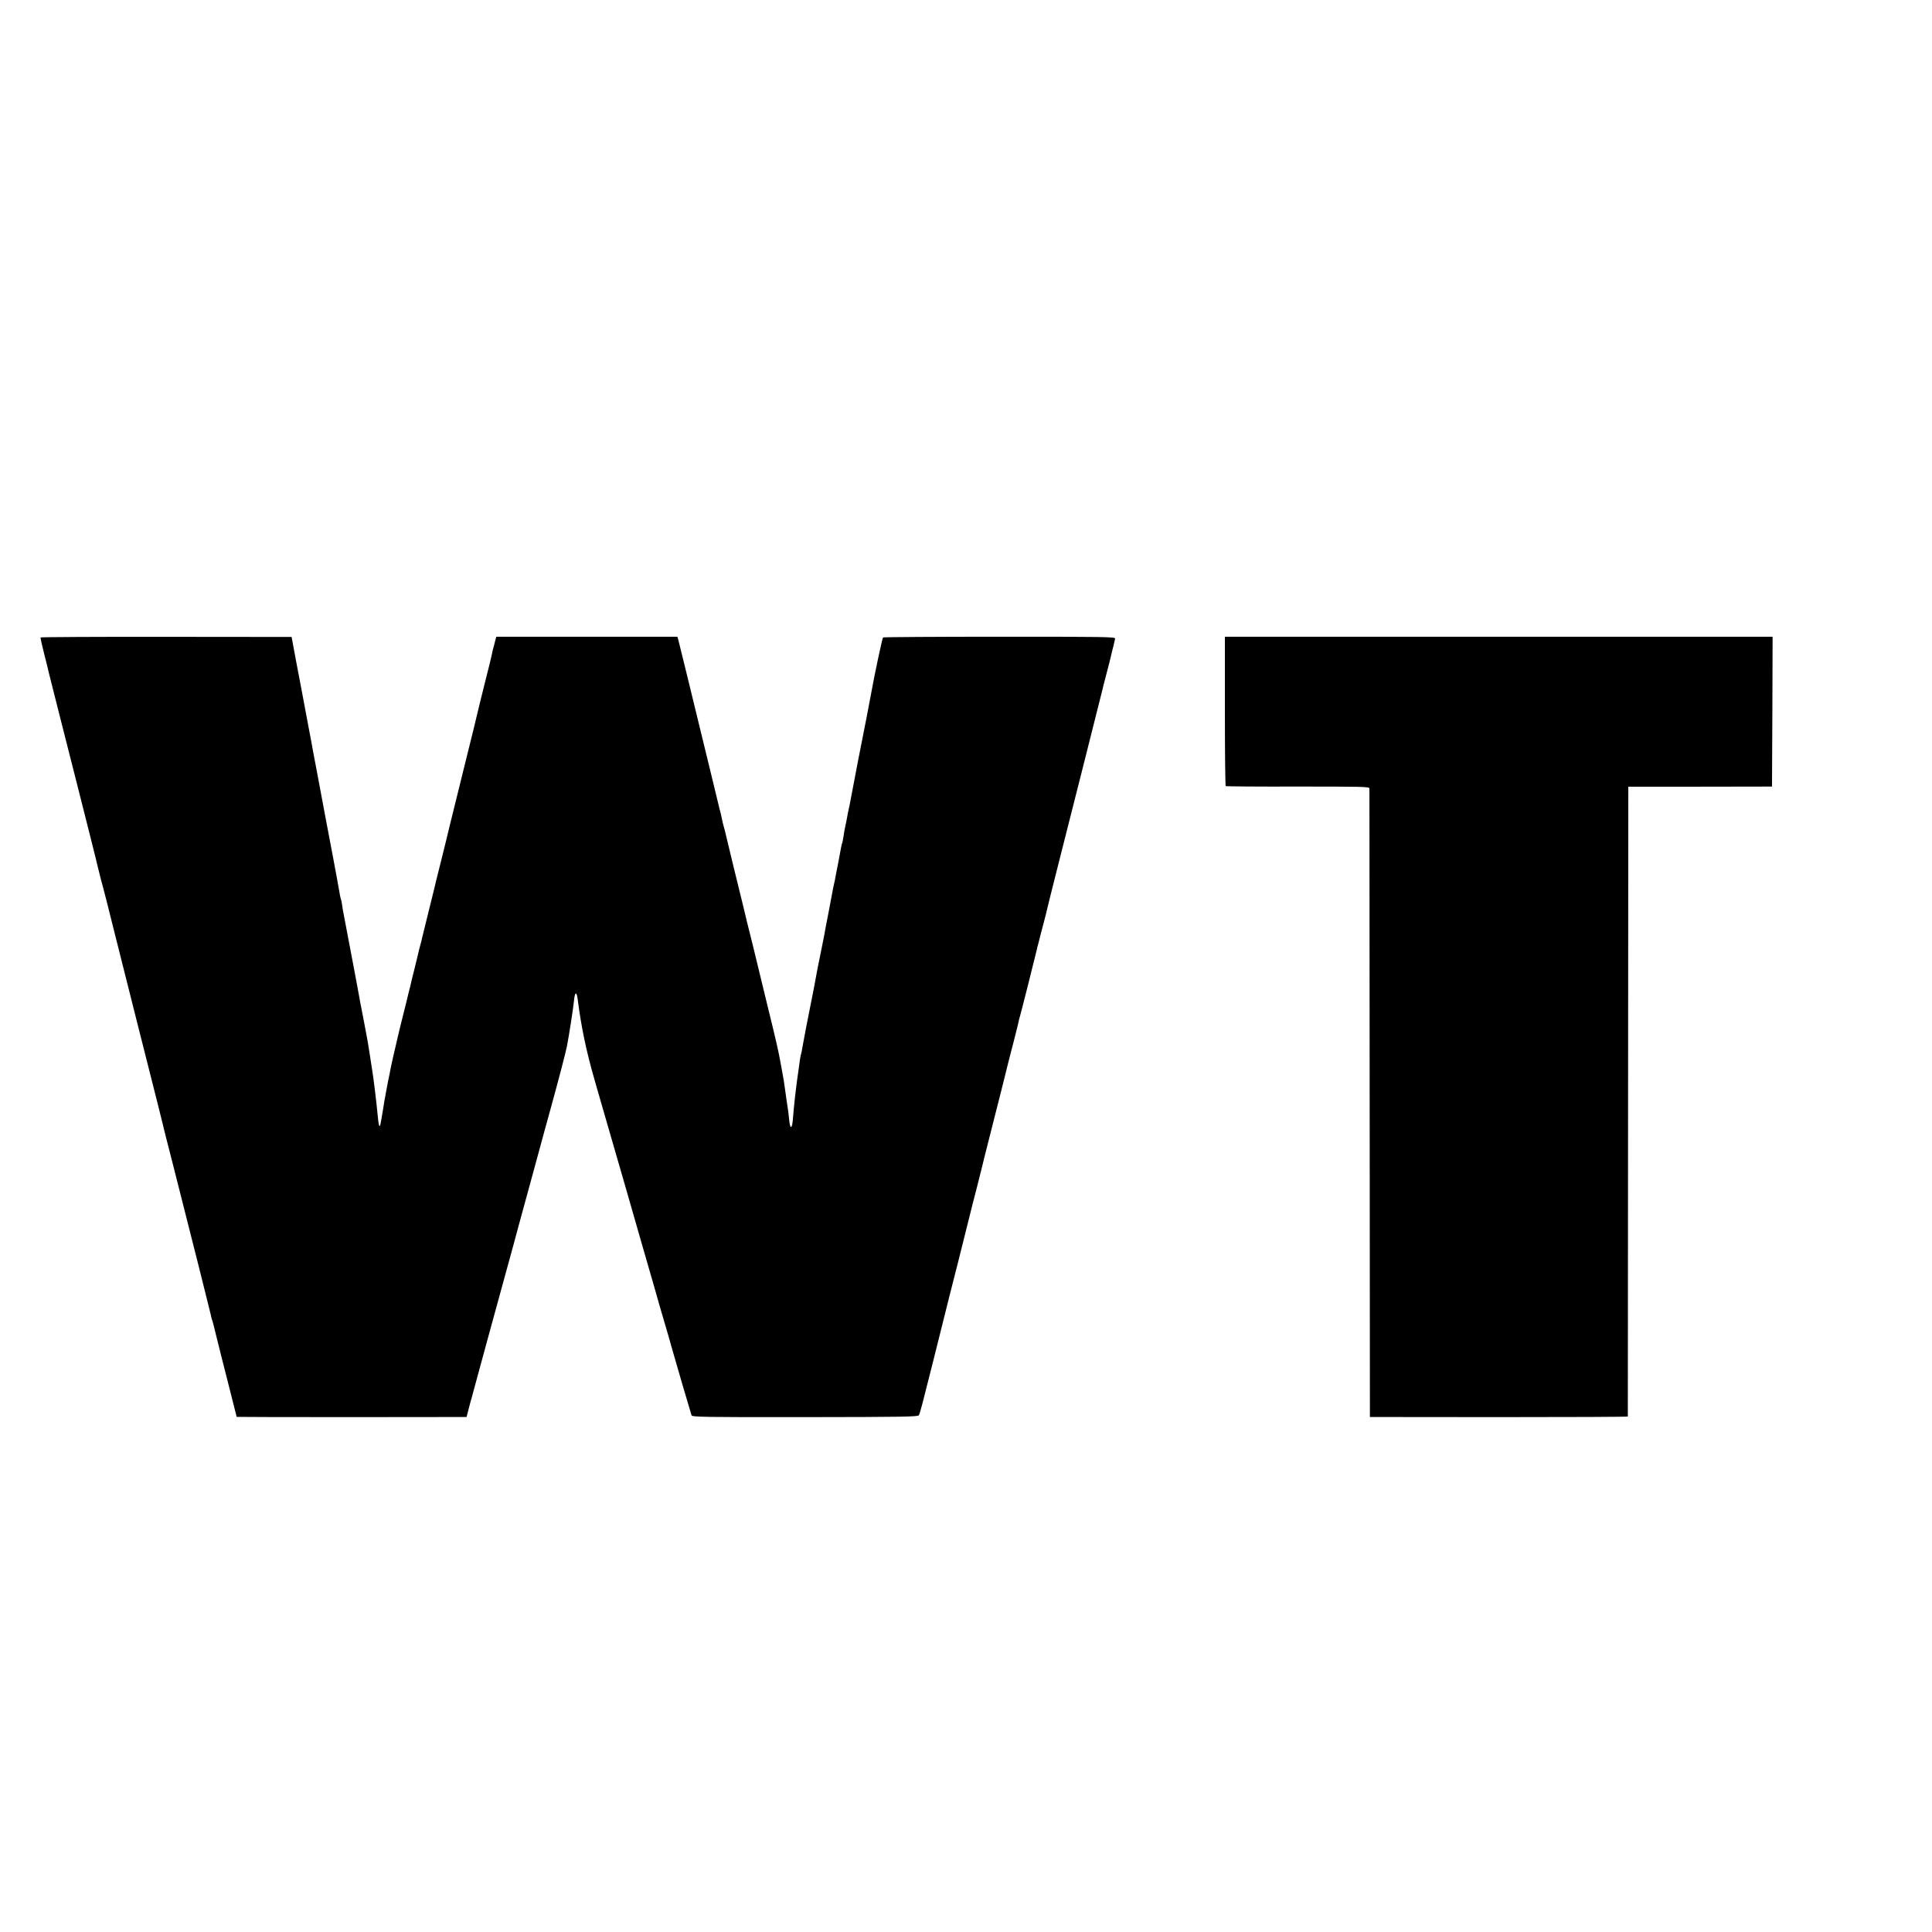
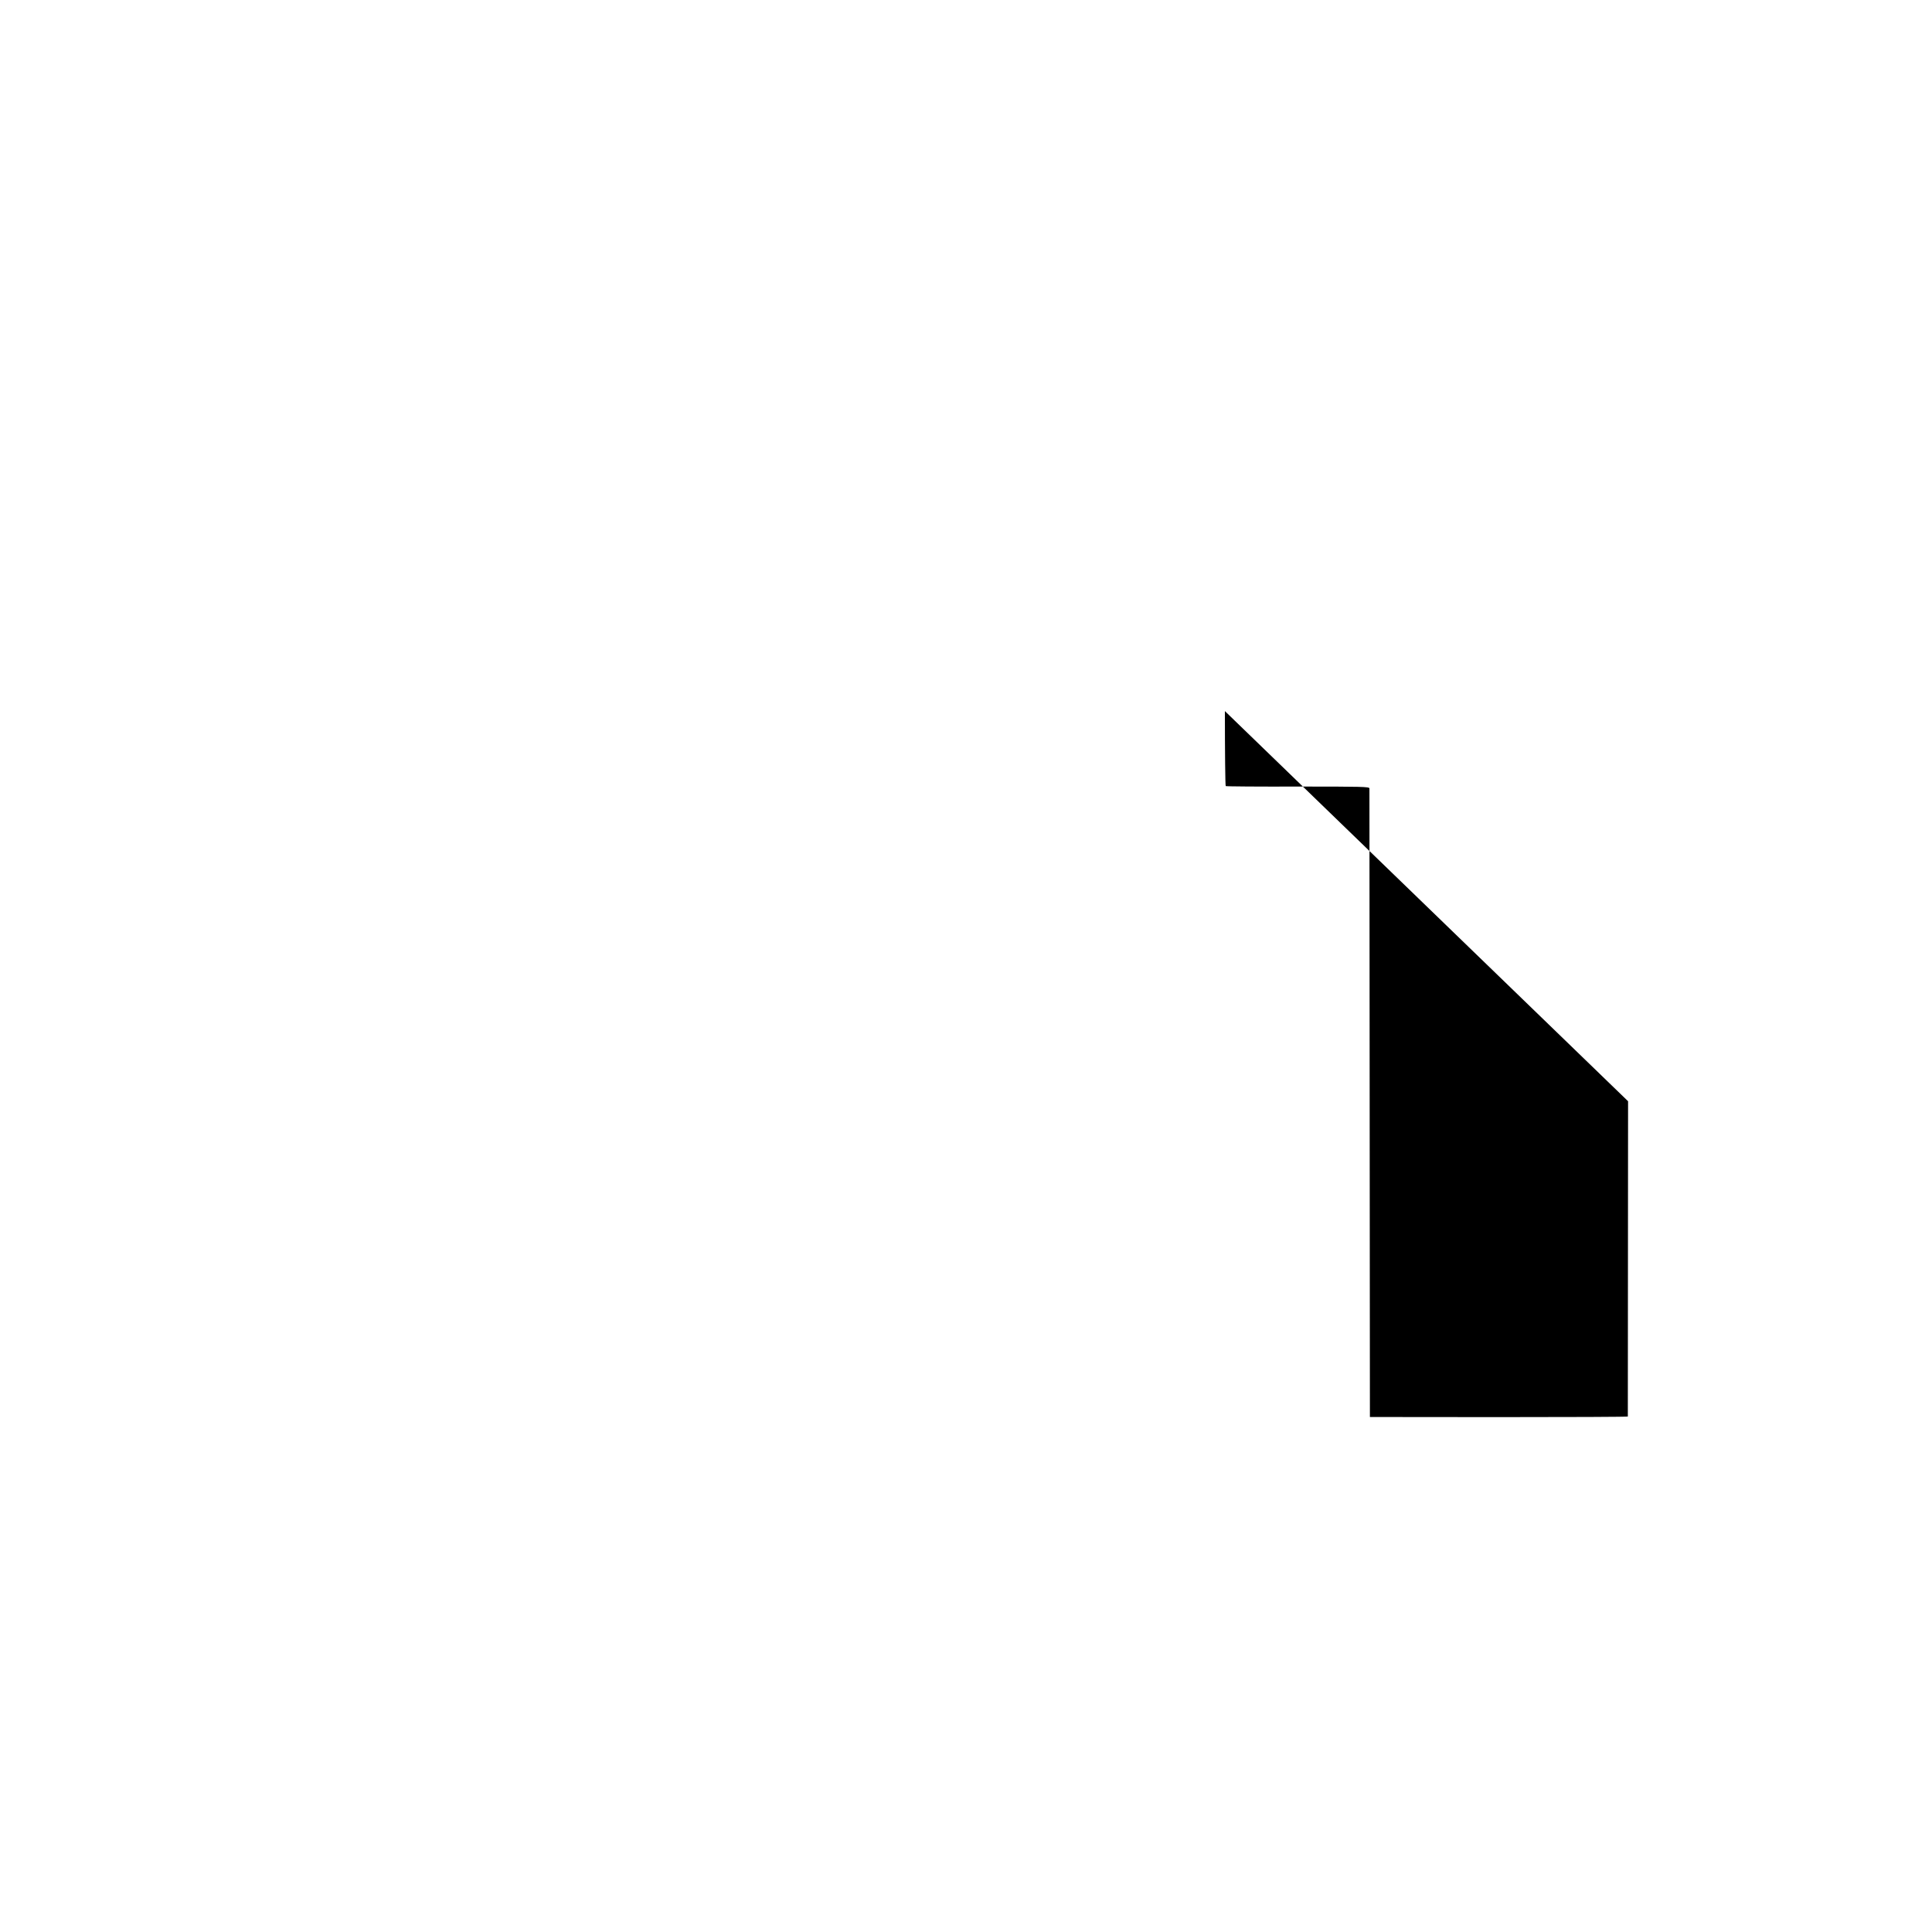
<svg xmlns="http://www.w3.org/2000/svg" version="1.0" width="16pt" height="16pt" viewBox="0 0 16 16" preserveAspectRatio="xMidYMid meet">
  <g transform="translate(0,16) scale(0.001,-0.001)" fill="#000000" stroke="none">
-     <path d="M336 10721 c-2 -3 12 -67 31 -141 19 -74 36 -142 37 -150 10 -39 156 -620 233 -920 47 -184 98 -389 115 -455 16 -66 34 -138 40 -160 5 -22 11 -47 13 -55 2 -8 11 -44 20 -80 8 -36 20 -78 25 -95 5 -16 50 -194 100 -395 50 -201 136 -540 190 -755 179 -707 202 -799 206 -817 6 -29 8 -36 98 -388 162 -637 297 -1175 302 -1200 2 -14 7 -32 10 -40 4 -8 19 -67 34 -130 15 -63 60 -240 99 -393 39 -153 71 -279 71 -281 0 -1 428 -2 952 -2 l952 1 18 70 c10 39 20 77 23 85 12 48 259 950 280 1025 42 153 106 386 110 404 2 9 34 124 70 256 36 132 75 274 86 315 11 41 27 98 34 125 7 28 43 157 79 288 66 240 120 447 131 502 17 84 54 327 58 373 7 78 22 87 31 17 30 -232 70 -425 139 -665 13 -47 27 -94 30 -105 3 -11 51 -177 107 -370 56 -192 109 -379 120 -415 10 -36 75 -263 145 -505 70 -242 131 -453 135 -470 4 -16 20 -70 35 -120 25 -84 56 -190 75 -260 7 -28 145 -499 157 -536 4 -14 96 -16 940 -15 821 1 937 3 943 16 10 19 32 104 120 455 38 154 99 397 135 540 37 143 68 267 70 275 2 8 29 116 60 240 31 124 58 232 60 240 2 8 20 78 40 155 19 77 37 149 40 160 2 11 27 110 55 220 66 258 161 636 165 655 2 8 20 78 40 155 20 77 38 151 41 165 2 14 7 32 10 40 5 13 131 514 139 550 1 8 8 35 15 60 7 25 13 52 15 60 2 8 15 58 29 110 14 52 27 106 30 120 3 14 41 167 85 340 93 365 361 1427 367 1453 8 35 13 54 43 169 17 65 33 128 35 140 3 13 10 43 17 68 6 25 12 52 14 61 3 15 -82 16 -955 16 -527 0 -962 -3 -967 -6 -6 -4 -74 -323 -99 -466 -5 -31 -53 -278 -105 -540 -32 -165 -61 -316 -64 -335 -3 -19 -10 -53 -15 -75 -5 -22 -12 -56 -15 -75 -3 -19 -10 -53 -15 -75 -5 -22 -12 -60 -15 -85 -4 -24 -8 -47 -10 -51 -2 -3 -7 -21 -10 -40 -3 -19 -15 -81 -26 -139 -12 -58 -23 -116 -25 -130 -3 -14 -7 -32 -9 -40 -2 -8 -7 -31 -10 -50 -3 -19 -19 -102 -35 -185 -16 -82 -32 -163 -34 -180 -3 -16 -17 -86 -31 -155 -14 -69 -28 -136 -30 -150 -2 -14 -13 -72 -24 -130 -49 -242 -91 -462 -97 -500 -3 -19 -7 -41 -10 -49 -2 -8 -7 -28 -9 -45 -22 -156 -35 -250 -40 -301 -3 -33 -8 -80 -11 -105 -2 -25 -6 -67 -8 -93 -7 -82 -23 -80 -31 4 -3 30 -7 68 -10 84 -7 48 -15 97 -20 138 -11 80 -16 113 -21 137 -2 14 -12 63 -20 110 -18 99 -35 175 -109 475 -59 243 -115 472 -120 495 -2 8 -13 53 -25 100 -12 47 -23 92 -25 100 -4 20 -35 147 -112 460 -35 146 -66 273 -68 283 -2 10 -7 27 -10 37 -6 19 -12 46 -21 90 -3 14 -7 33 -10 42 -3 9 -7 25 -9 35 -2 10 -29 122 -60 248 -85 347 -136 558 -140 575 -6 26 -125 513 -135 551 l-10 36 -750 0 -750 0 -11 -41 c-5 -23 -12 -49 -15 -58 -3 -10 -8 -30 -10 -45 -3 -16 -30 -127 -61 -248 -30 -121 -57 -229 -59 -240 -2 -11 -48 -200 -103 -420 -55 -220 -111 -449 -126 -510 -14 -60 -44 -182 -66 -270 -22 -88 -42 -169 -45 -180 -2 -11 -29 -121 -60 -245 -30 -124 -57 -232 -59 -240 -1 -8 -8 -35 -15 -60 -7 -25 -14 -52 -15 -60 -2 -8 -15 -62 -29 -120 -15 -58 -29 -116 -32 -130 -3 -14 -12 -52 -21 -85 -8 -33 -16 -67 -18 -75 -2 -8 -13 -53 -25 -100 -12 -47 -23 -92 -25 -100 -2 -8 -10 -44 -19 -80 -36 -151 -55 -237 -61 -268 -3 -18 -12 -65 -21 -105 -8 -39 -17 -87 -20 -106 -3 -18 -7 -43 -10 -54 -2 -12 -6 -37 -9 -57 -3 -20 -7 -45 -9 -55 -2 -11 -7 -39 -11 -63 -11 -67 -19 -46 -30 78 -5 61 -31 275 -40 330 -2 14 -11 72 -20 130 -9 58 -18 114 -20 125 -10 55 -46 246 -55 290 -6 28 -12 61 -14 75 -2 14 -20 108 -39 210 -20 102 -45 235 -56 295 -28 148 -29 156 -35 185 -3 14 -9 45 -12 70 -3 25 -8 48 -10 51 -3 6 -13 53 -19 94 -2 18 -88 475 -100 535 -3 14 -10 52 -16 85 -16 87 -17 91 -54 289 -19 100 -36 192 -39 206 -2 14 -12 66 -21 115 -10 50 -19 99 -21 110 -2 11 -29 153 -59 315 -31 162 -62 324 -68 360 l-12 65 -1038 1 c-571 1 -1039 -2 -1041 -5z" />
-     <path d="M10144 10111 c0 -339 3 -618 7 -621 4 -3 273 -5 598 -4 530 0 591 -1 592 -15 0 -9 1 -1184 2 -2611 l2 -2595 1068 -1 c587 0 1067 2 1068 5 0 3 1 1178 2 2611 l2 2605 595 0 595 1 3 620 2 621 -2268 0 -2268 0 0 -616z" />
+     <path d="M10144 10111 c0 -339 3 -618 7 -621 4 -3 273 -5 598 -4 530 0 591 -1 592 -15 0 -9 1 -1184 2 -2611 l2 -2595 1068 -1 c587 0 1067 2 1068 5 0 3 1 1178 2 2611 z" />
  </g>
</svg>